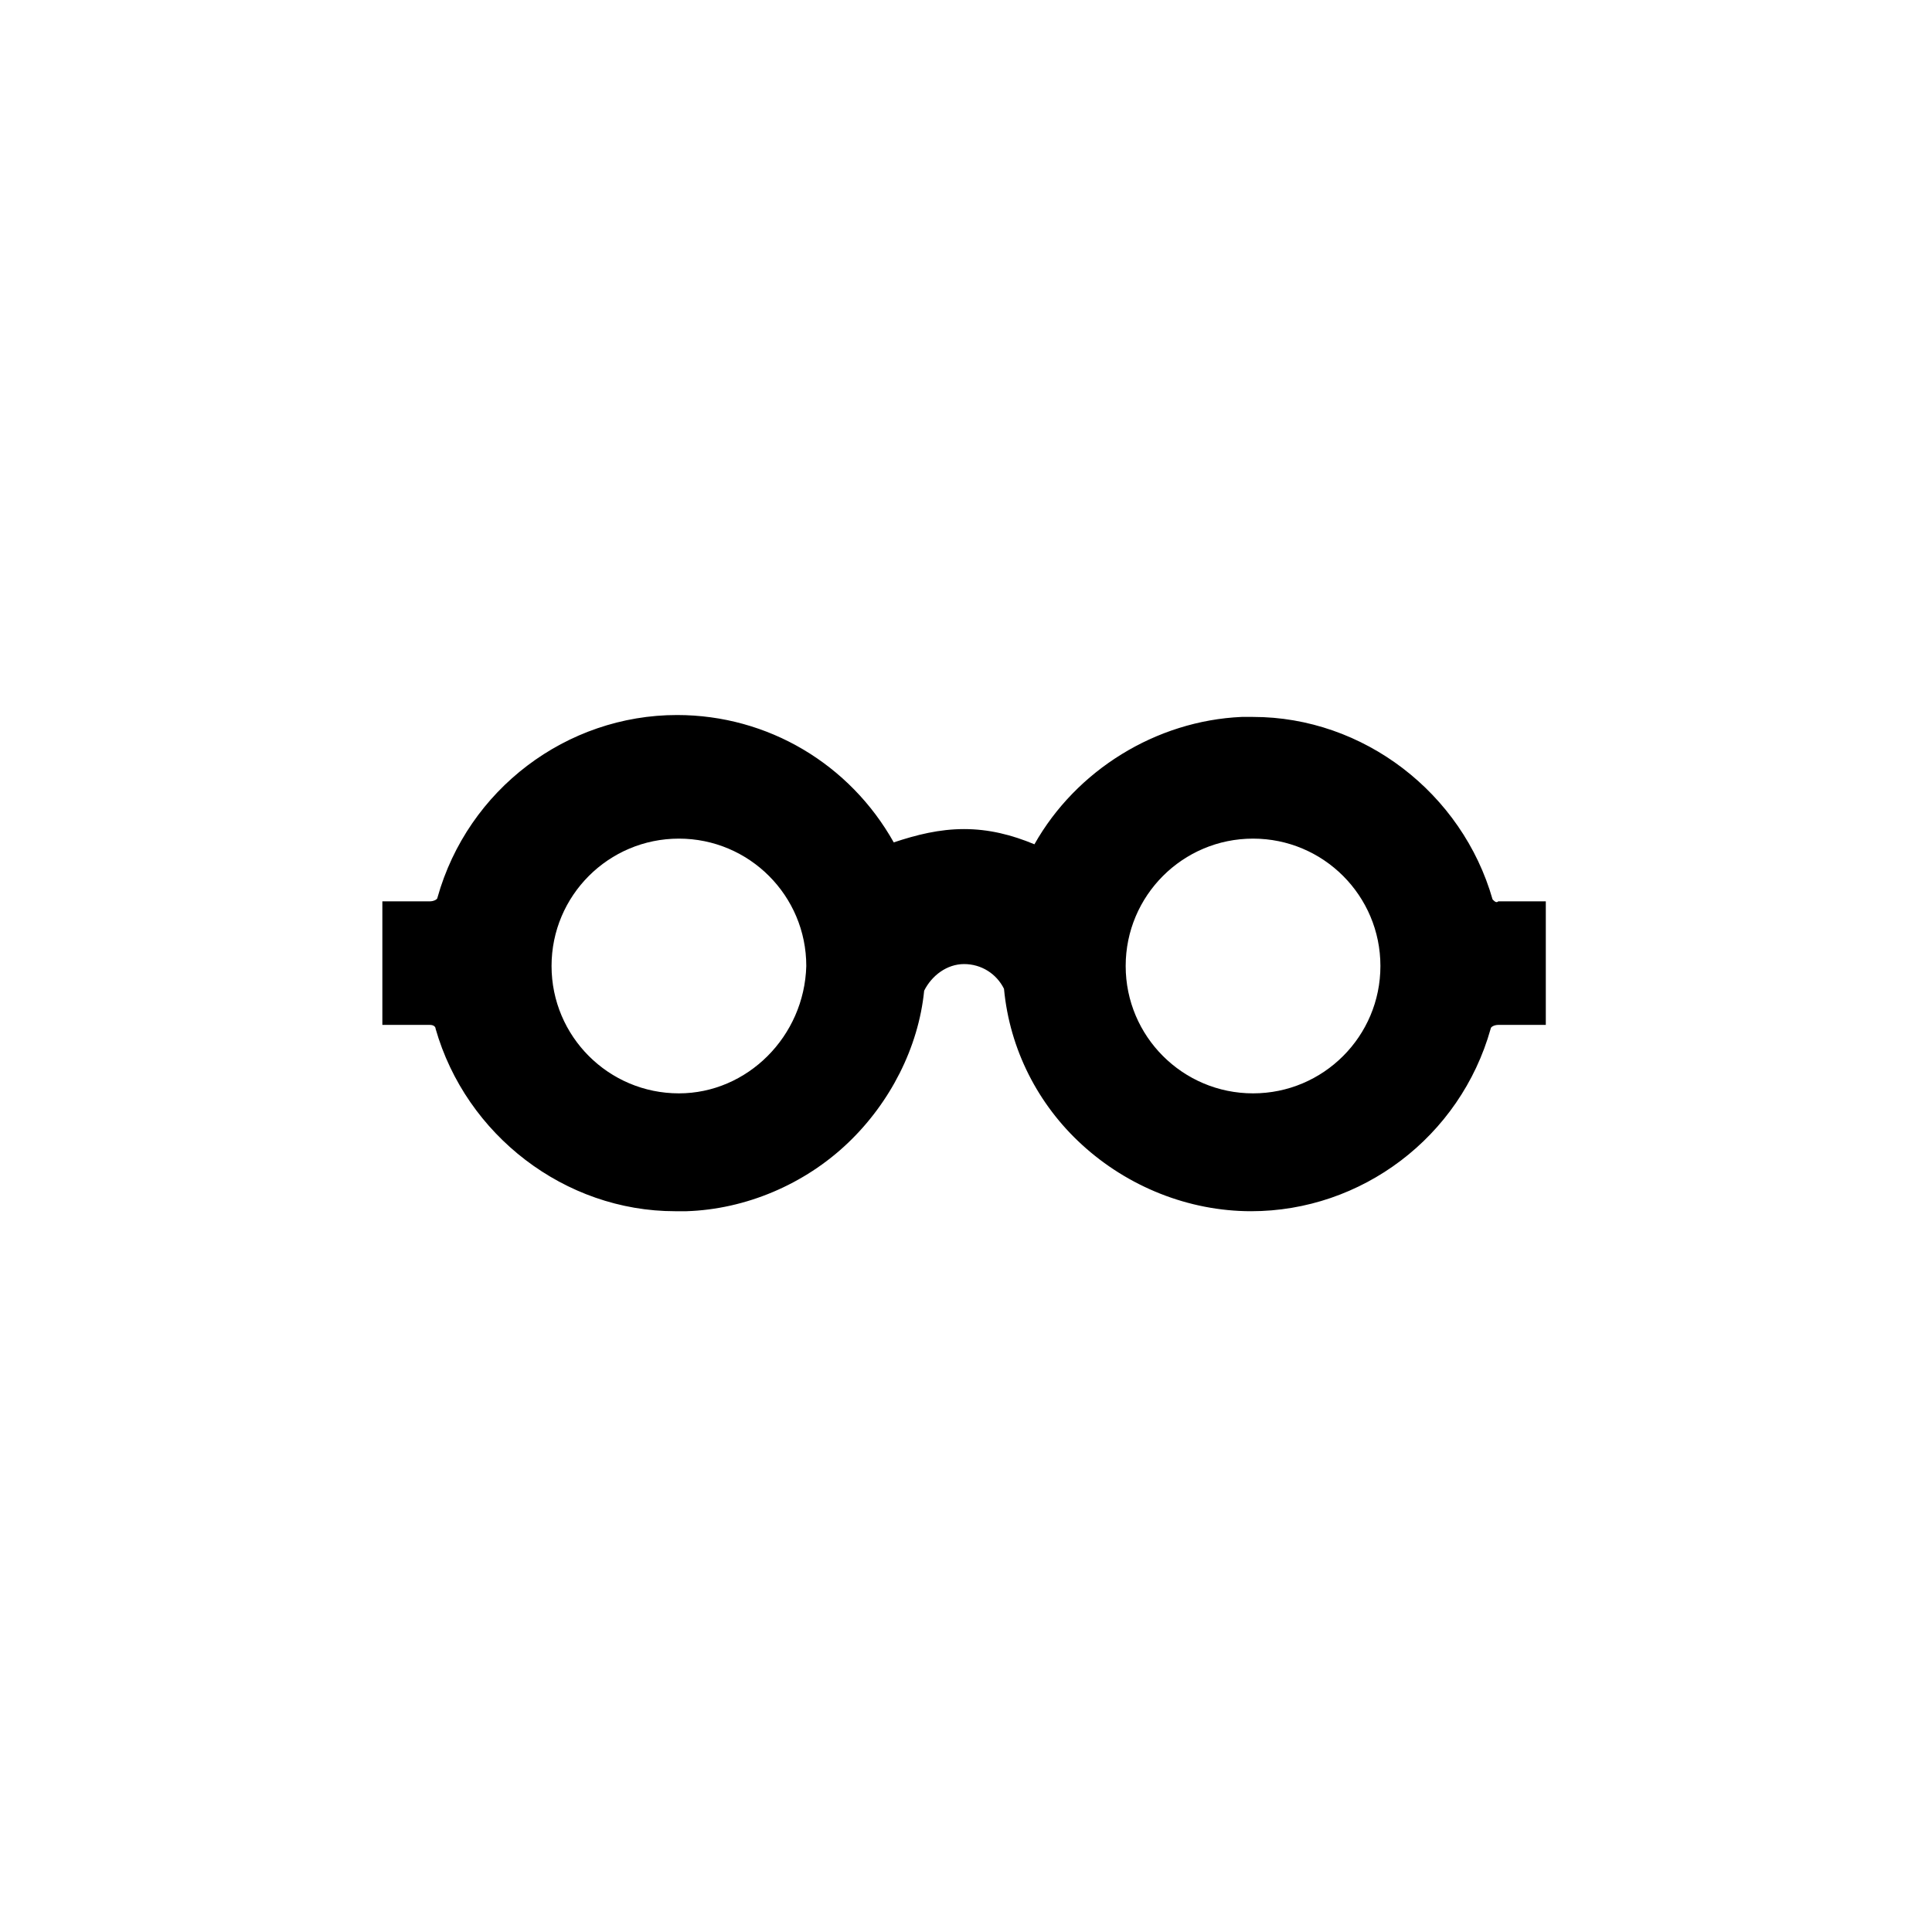
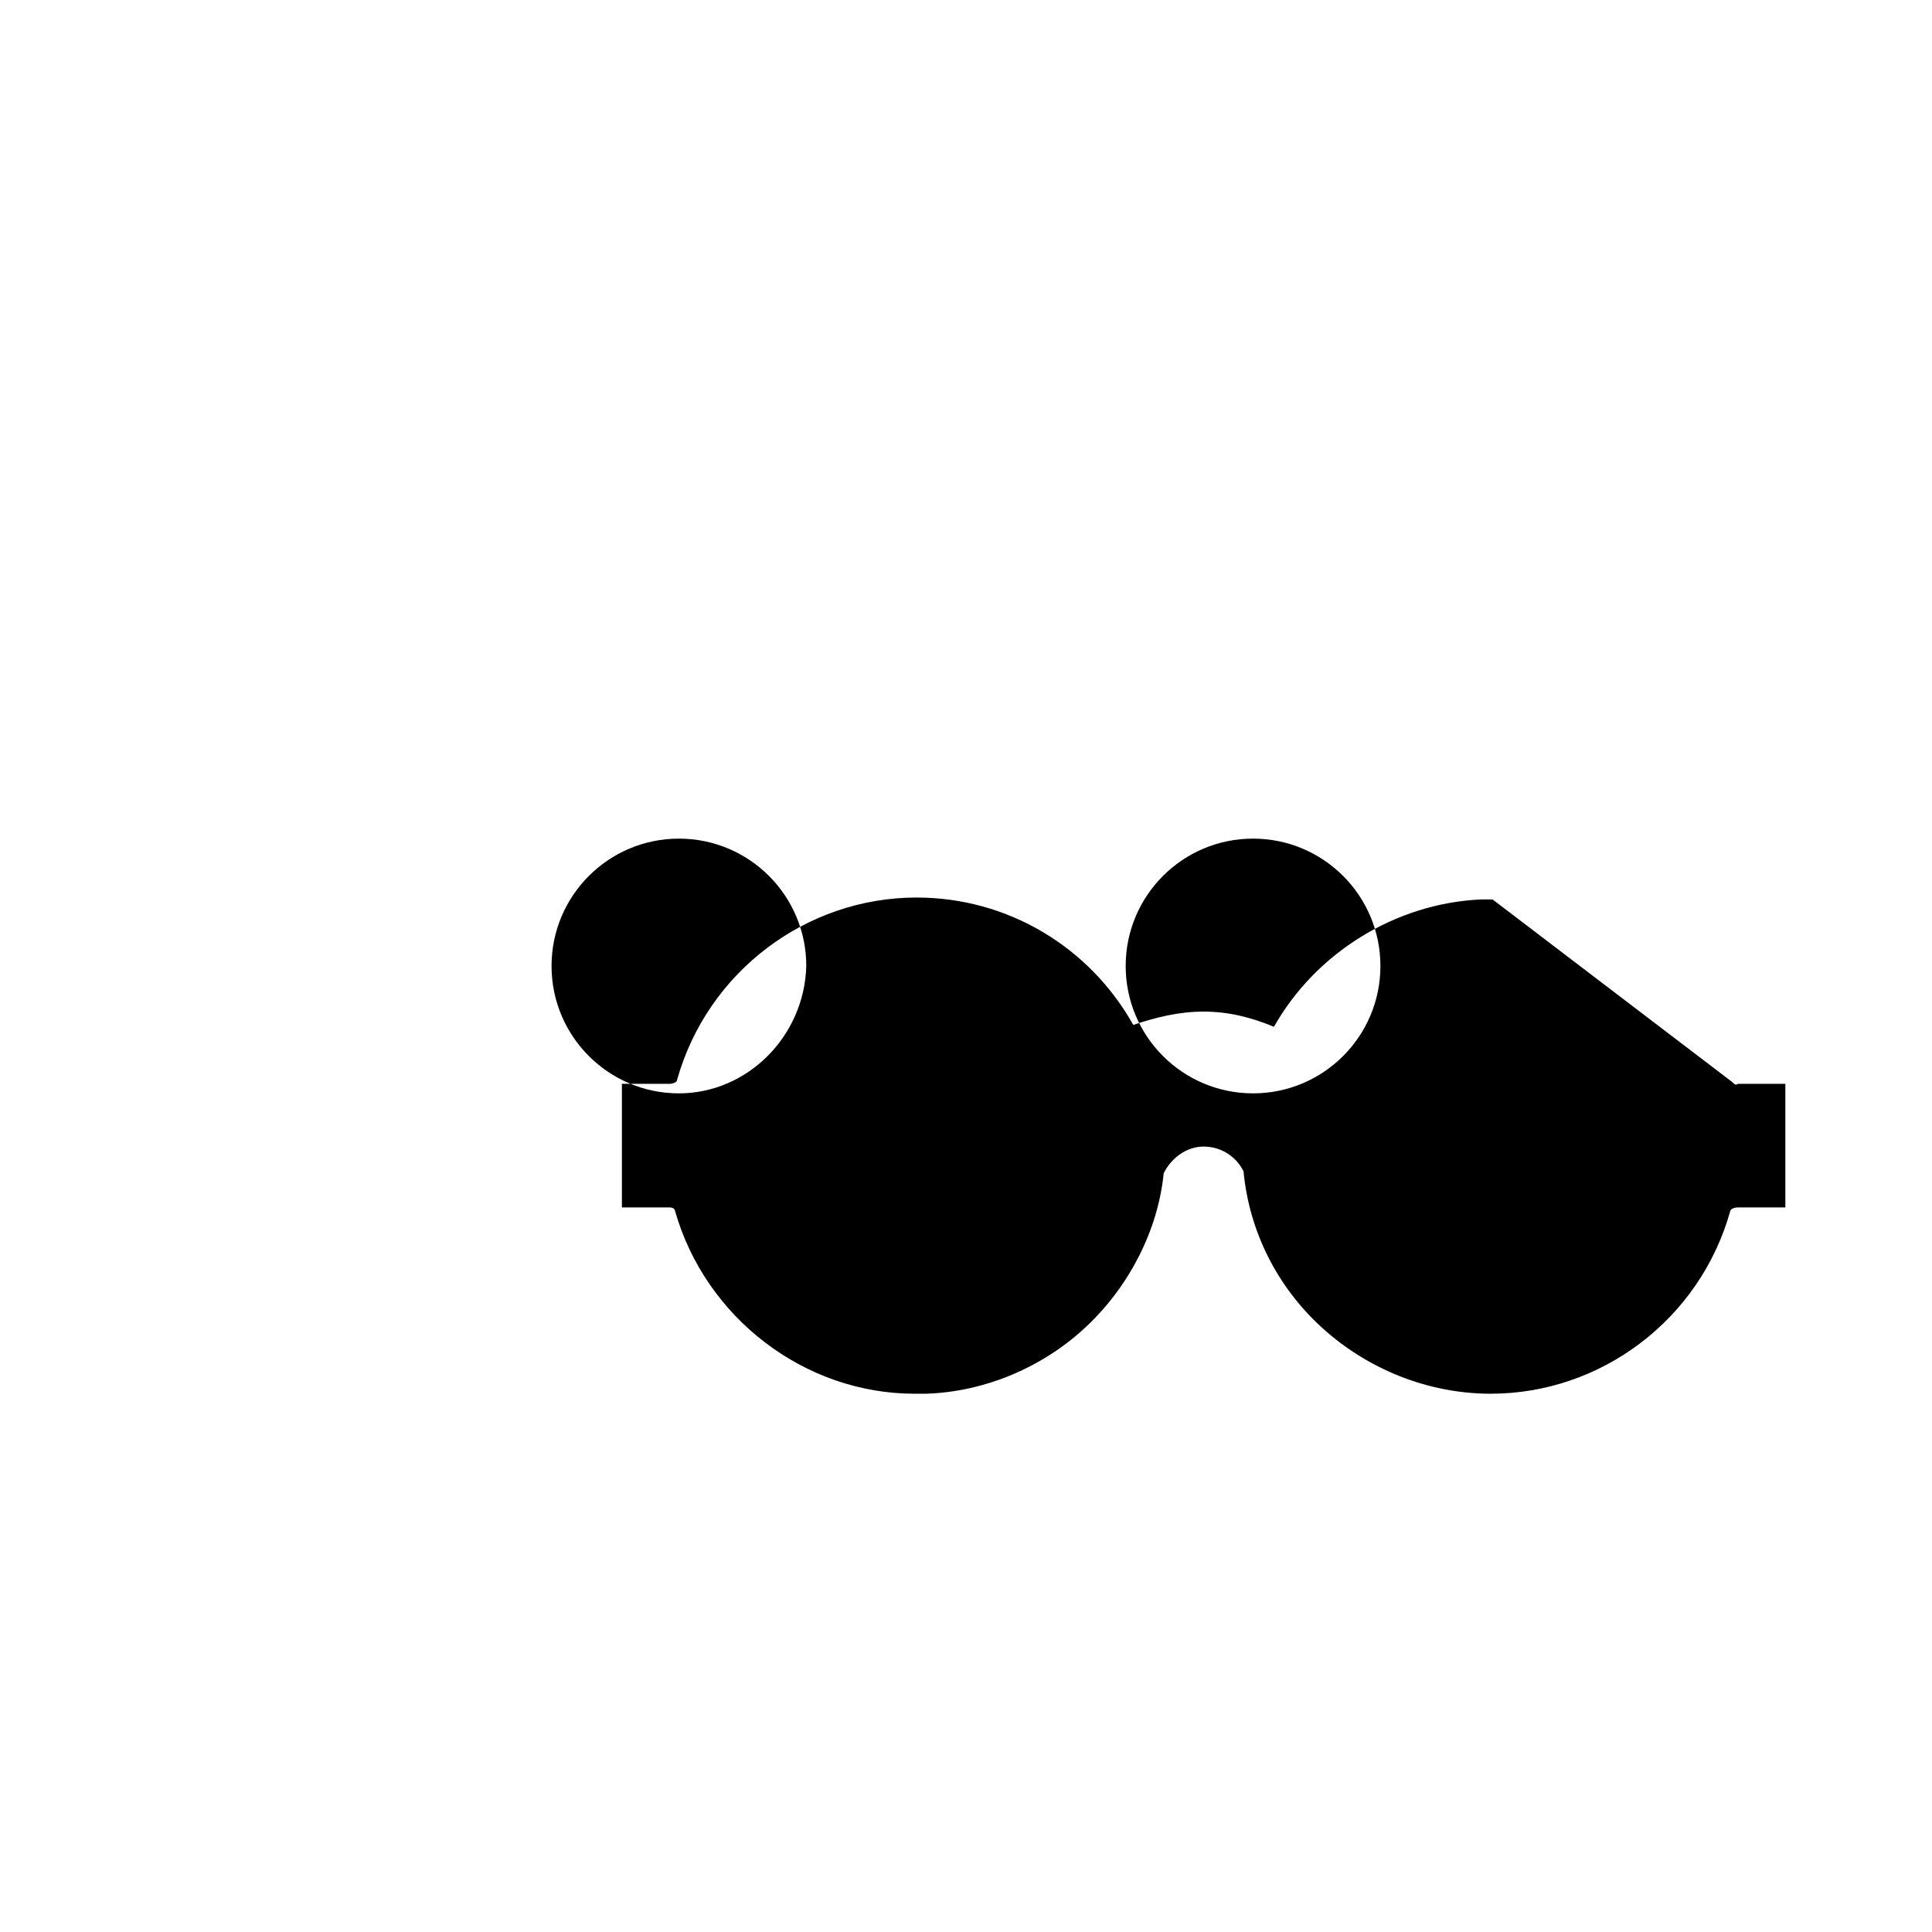
<svg xmlns="http://www.w3.org/2000/svg" fill="#000000" width="800px" height="800px" version="1.1" viewBox="144 144 512 512">
-   <path d="m539.55 382.36c-8.062-28.215-34.258-48.367-63.48-48.367h-3.023c-22.672 1.008-43.832 14.105-54.914 33.754-6.047-2.519-12.09-4.031-18.641-4.031-6.551 0-12.594 1.512-18.641 3.527-11.586-20.656-33.25-33.754-57.434-33.754-29.223 0-55.418 19.648-63.48 48.367 0 0.504-1.008 1.008-2.016 1.008h-12.594v32.746h12.594c1.008 0 1.512 0.504 1.512 1.008 8.062 28.215 34.258 48.367 63.48 48.367h3.023c15.617-0.504 31.234-7.055 42.824-18.137 11.082-10.578 18.641-25.191 20.152-40.305 2.016-4.031 6.047-7.055 10.578-7.055 4.535 0 8.566 2.519 10.578 6.551 1.512 16.121 9.07 30.73 20.656 41.312 12.09 11.082 28.215 17.633 44.84 17.633 29.223 0 55.418-19.648 63.48-48.367 0-0.504 1.008-1.008 2.016-1.008h12.594v-32.746h-12.594c-0.504 0.504-1.008 0-1.512-0.504zm-215.63 51.391c-18.641 0-33.754-15.113-33.754-33.754s15.113-33.754 33.754-33.754 33.754 15.113 33.754 33.754c-0.5 18.641-15.617 33.754-33.754 33.754zm152.15 0c-18.641 0-33.754-15.113-33.754-33.754s15.113-33.754 33.754-33.754 33.754 15.113 33.754 33.754-15.113 33.754-33.754 33.754z" />
+   <path d="m539.55 382.36h-3.023c-22.672 1.008-43.832 14.105-54.914 33.754-6.047-2.519-12.09-4.031-18.641-4.031-6.551 0-12.594 1.512-18.641 3.527-11.586-20.656-33.25-33.754-57.434-33.754-29.223 0-55.418 19.648-63.48 48.367 0 0.504-1.008 1.008-2.016 1.008h-12.594v32.746h12.594c1.008 0 1.512 0.504 1.512 1.008 8.062 28.215 34.258 48.367 63.48 48.367h3.023c15.617-0.504 31.234-7.055 42.824-18.137 11.082-10.578 18.641-25.191 20.152-40.305 2.016-4.031 6.047-7.055 10.578-7.055 4.535 0 8.566 2.519 10.578 6.551 1.512 16.121 9.07 30.73 20.656 41.312 12.09 11.082 28.215 17.633 44.84 17.633 29.223 0 55.418-19.648 63.48-48.367 0-0.504 1.008-1.008 2.016-1.008h12.594v-32.746h-12.594c-0.504 0.504-1.008 0-1.512-0.504zm-215.63 51.391c-18.641 0-33.754-15.113-33.754-33.754s15.113-33.754 33.754-33.754 33.754 15.113 33.754 33.754c-0.5 18.641-15.617 33.754-33.754 33.754zm152.15 0c-18.641 0-33.754-15.113-33.754-33.754s15.113-33.754 33.754-33.754 33.754 15.113 33.754 33.754-15.113 33.754-33.754 33.754z" />
</svg>